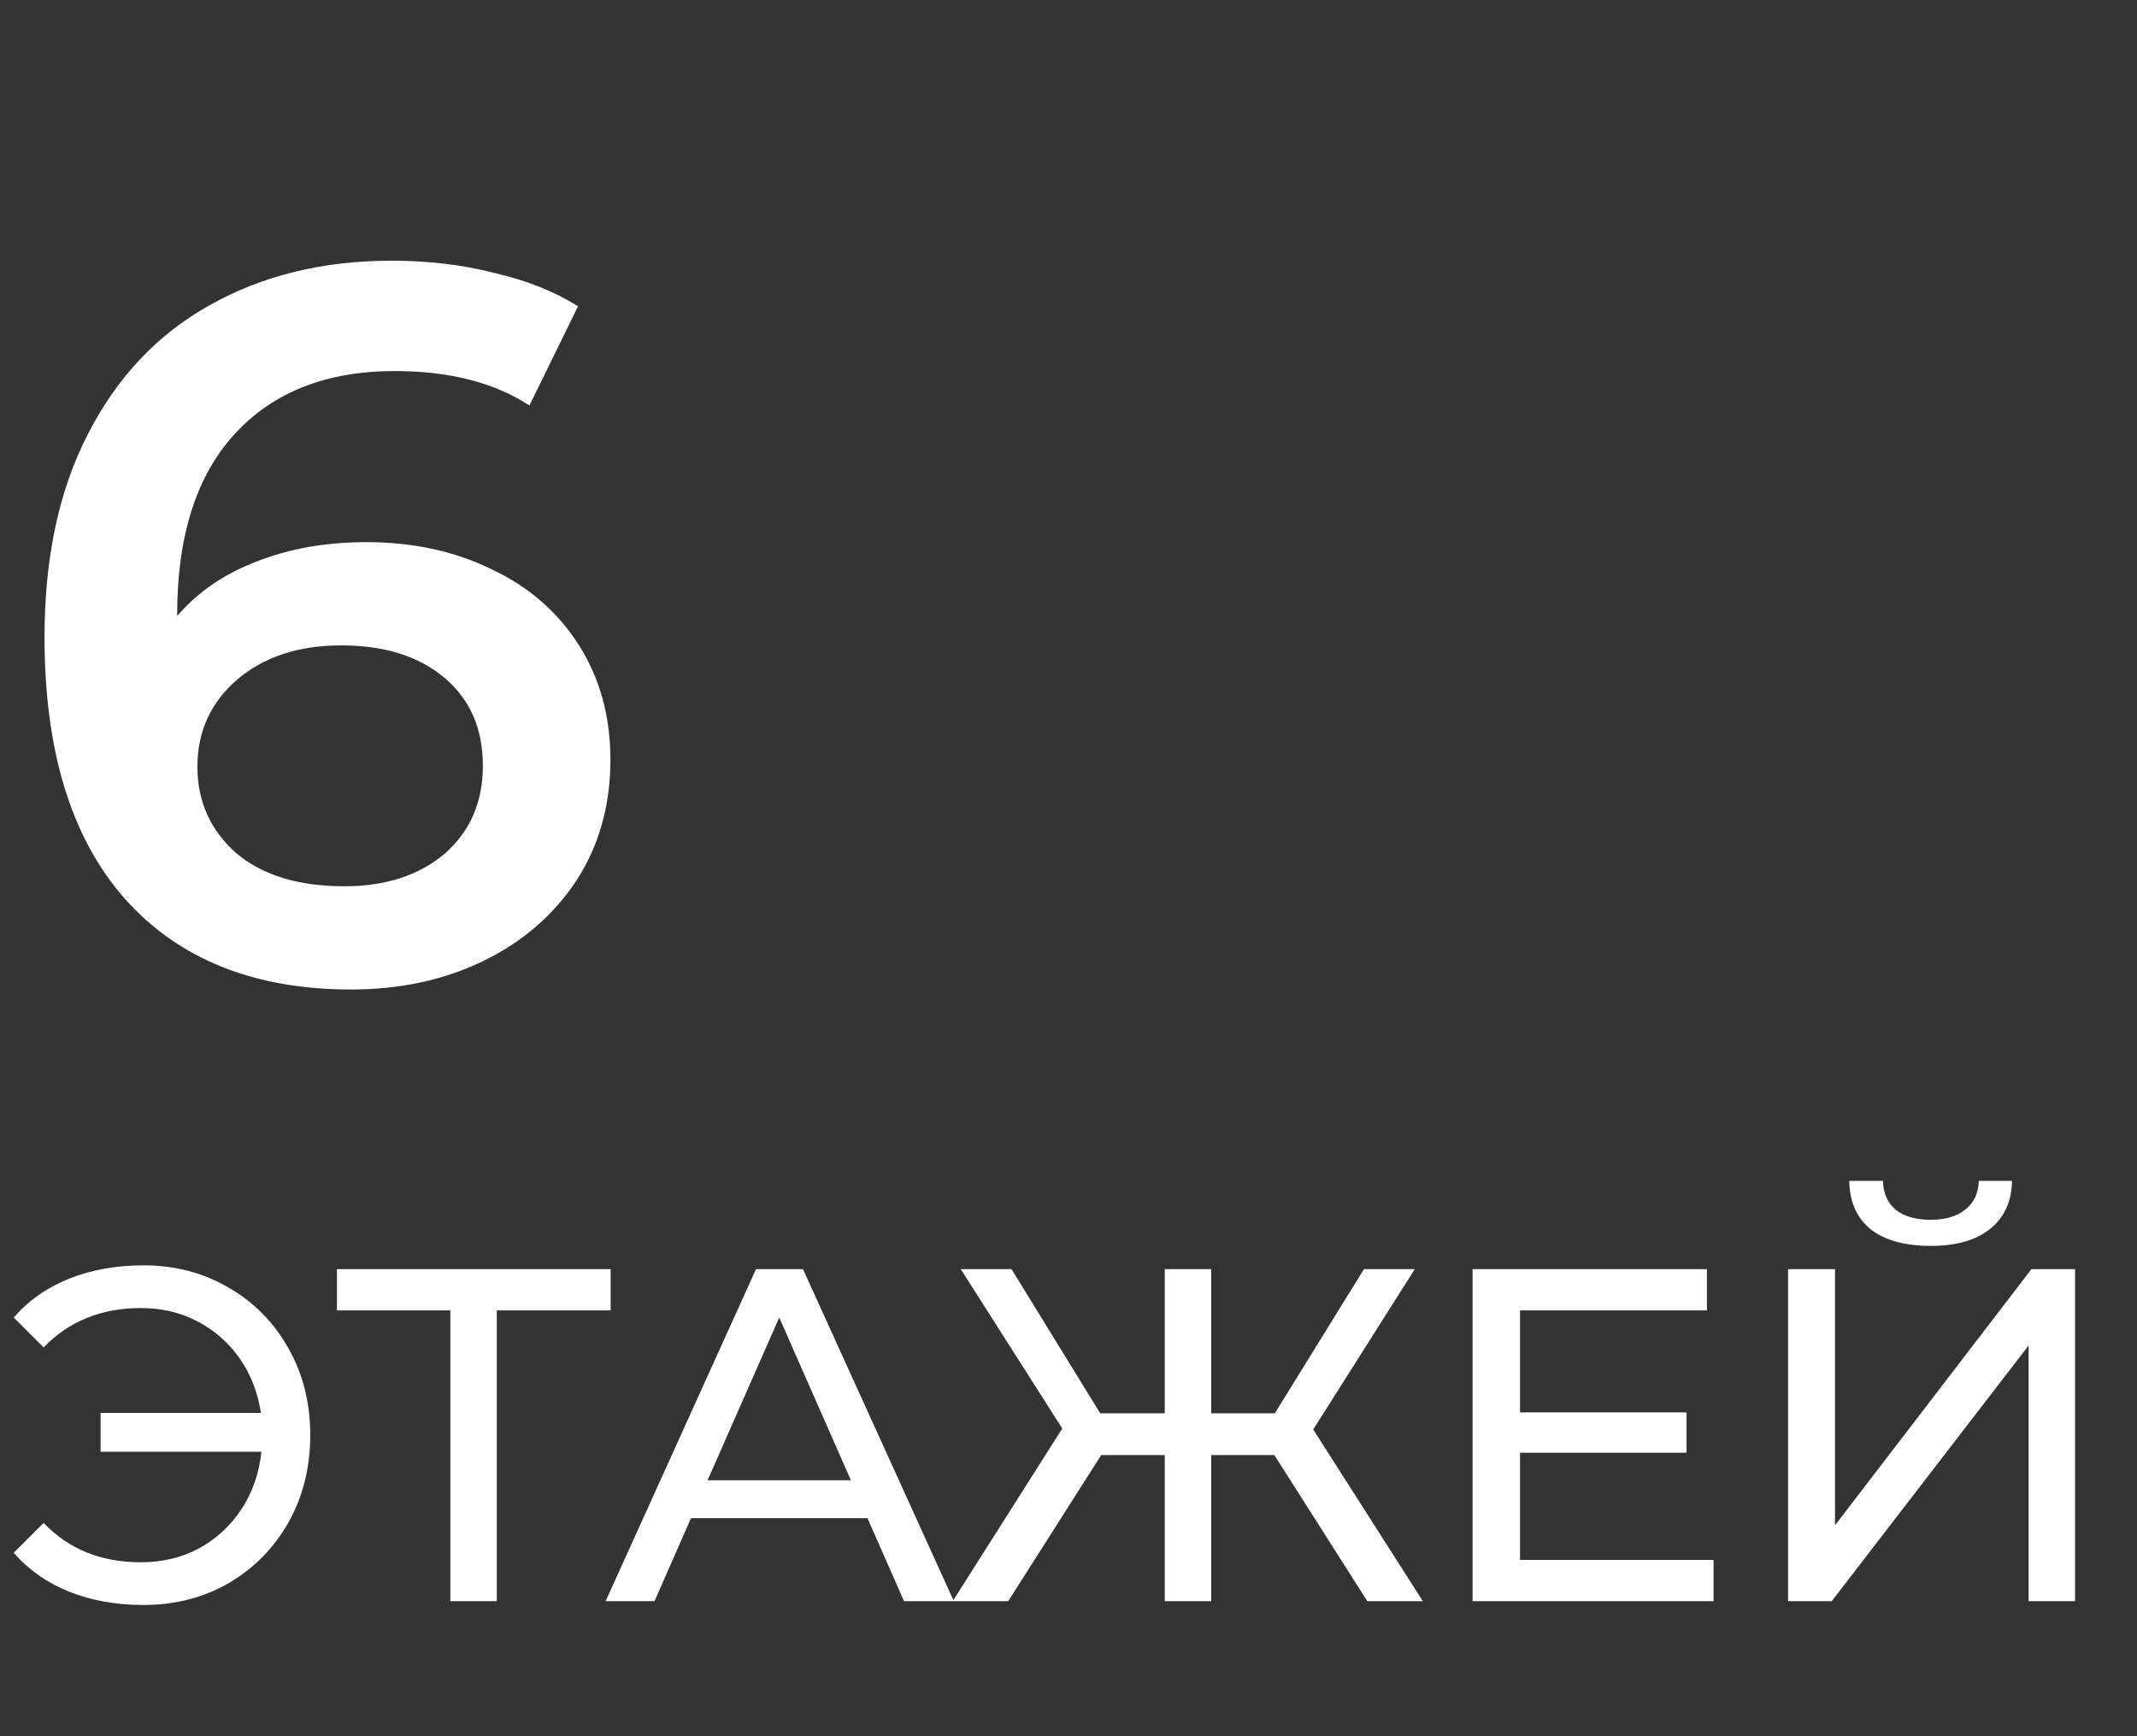
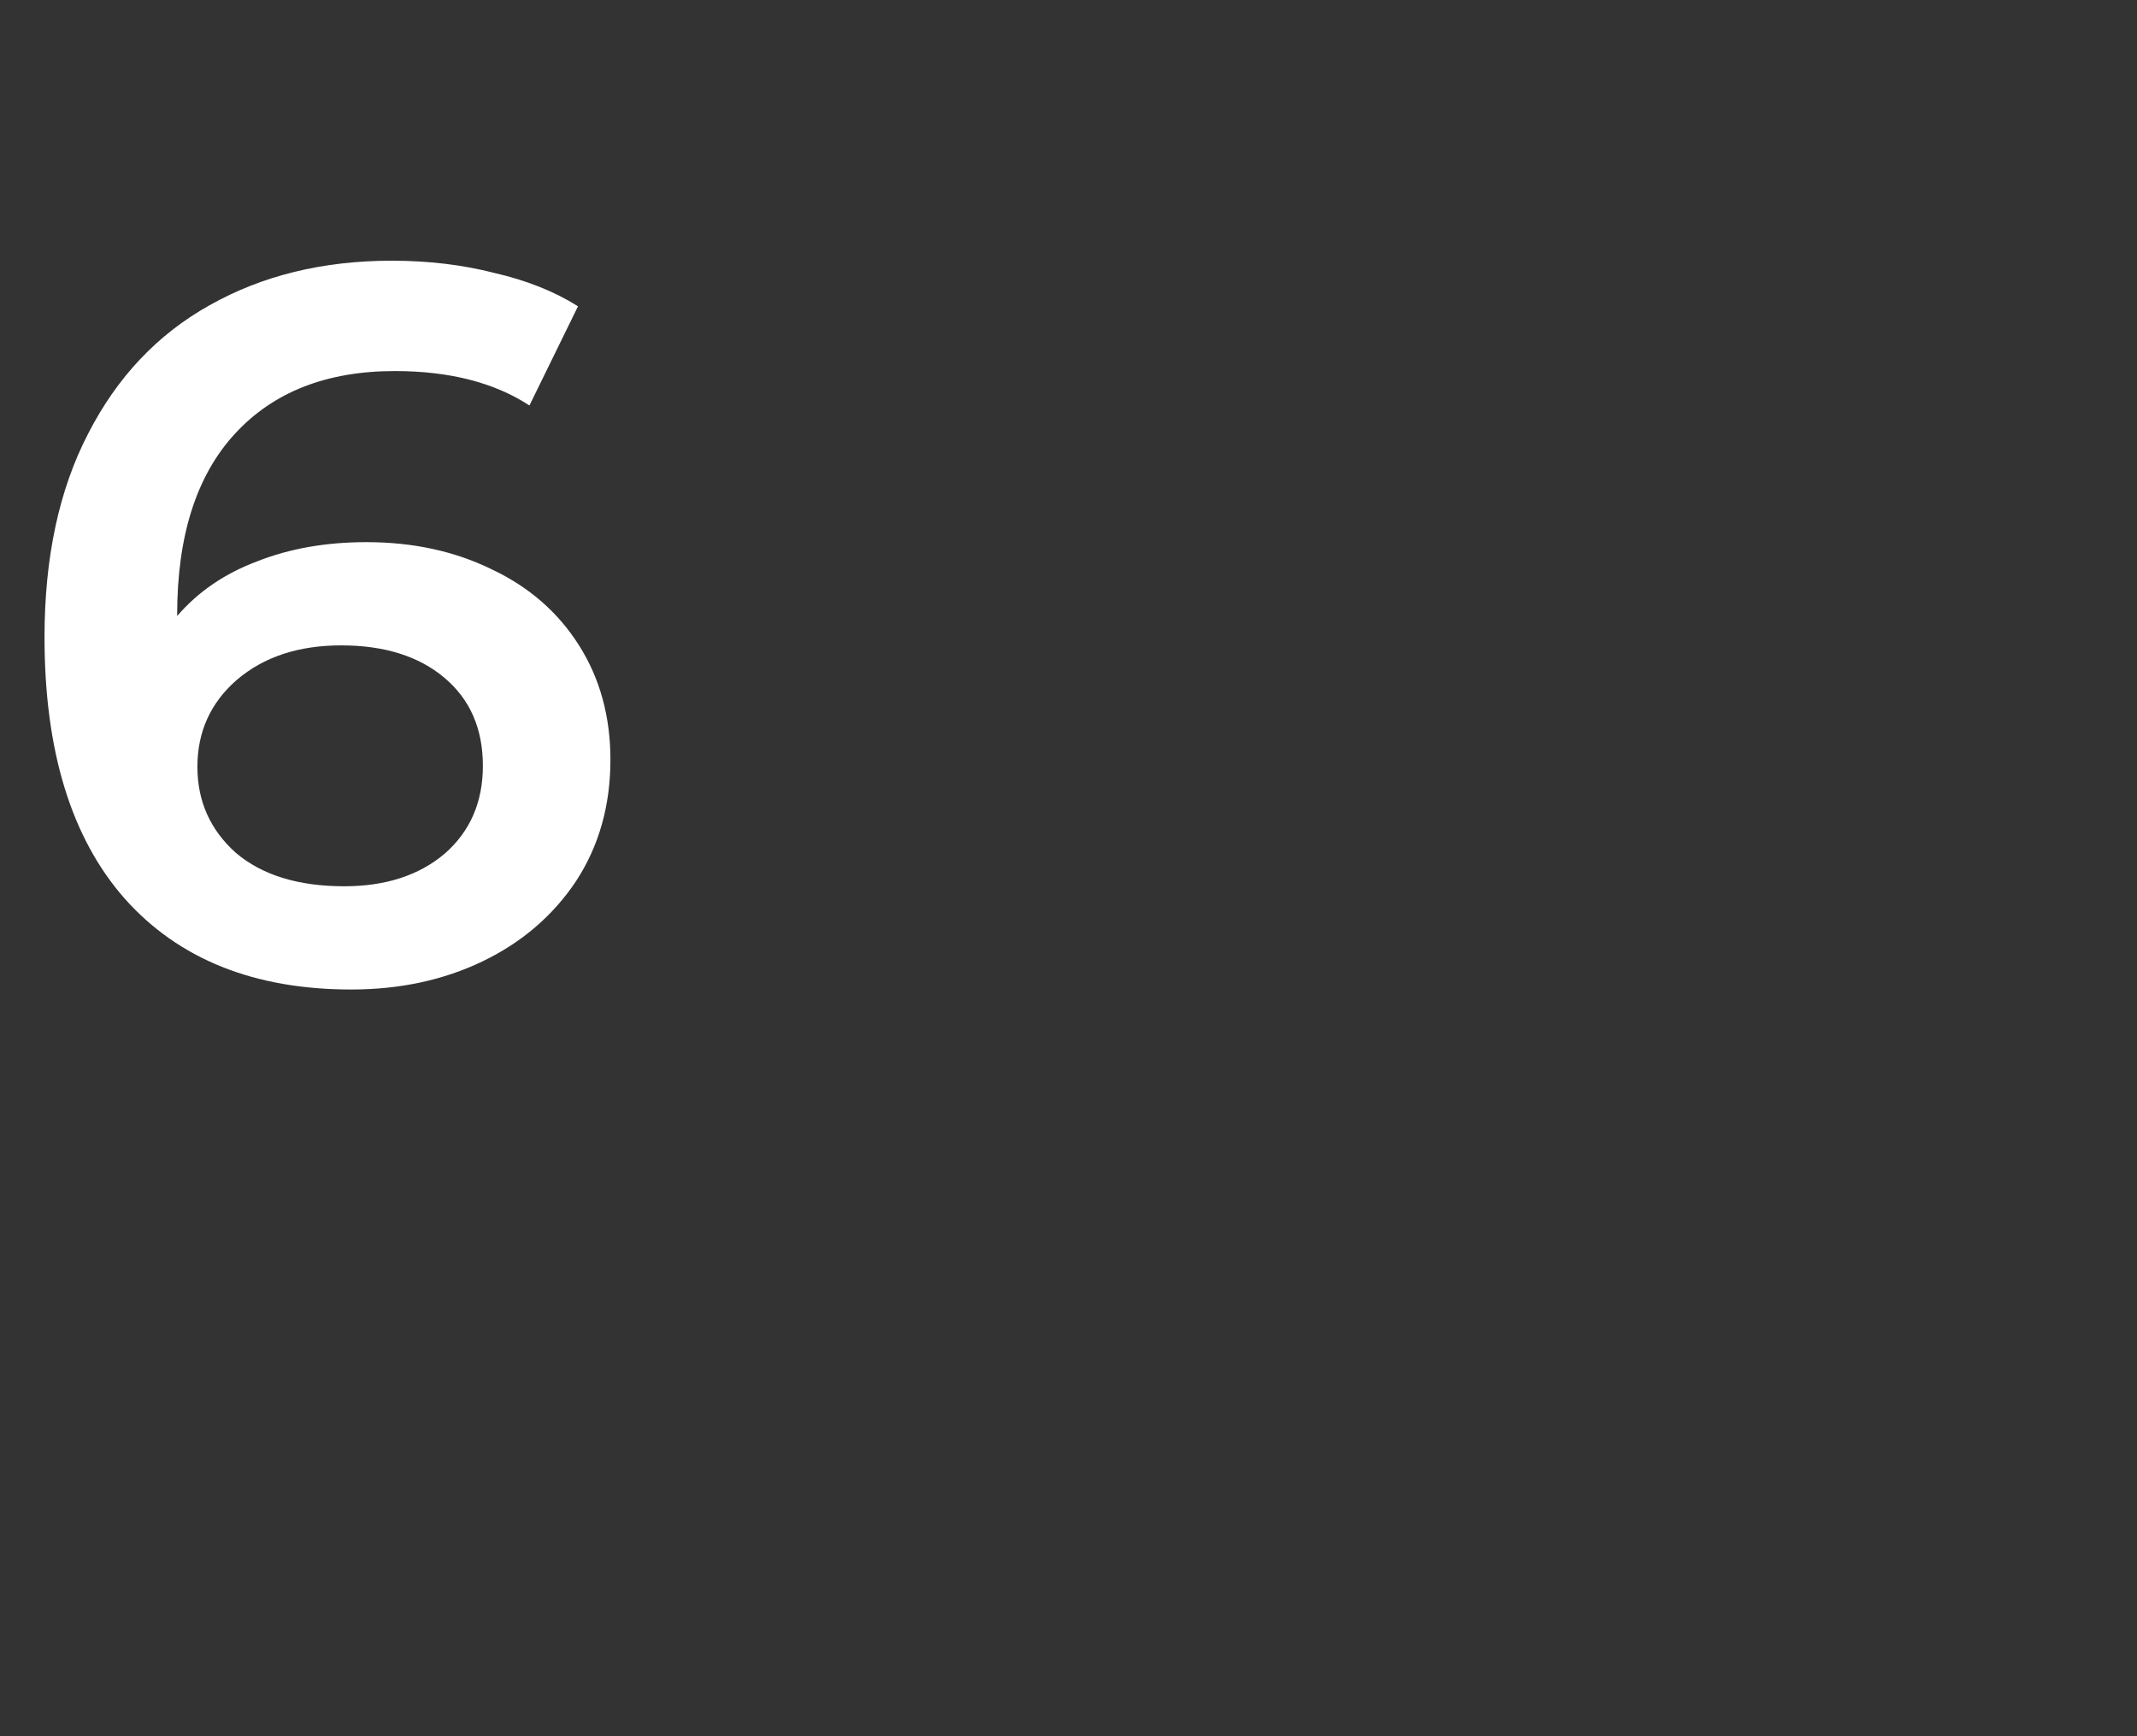
<svg xmlns="http://www.w3.org/2000/svg" width="48" height="39" viewBox="0 0 48 39" fill="none">
  <rect x="0" y="0" width="48" height="39" fill="#333333" stroke="none" />
  <path d="M8.231 12.178C9.277 12.178 10.217 12.382 11.05 12.791C11.884 13.185 12.536 13.754 13.006 14.497C13.476 15.239 13.711 16.096 13.711 17.066C13.711 18.097 13.453 19.006 12.938 19.794C12.422 20.567 11.725 21.166 10.846 21.591C9.967 22.015 8.981 22.227 7.89 22.227C5.707 22.227 4.009 21.545 2.797 20.181C1.599 18.817 1 16.861 1 14.315C1 12.526 1.326 11.003 1.978 9.745C2.63 8.471 3.539 7.509 4.707 6.857C5.889 6.19 7.253 5.856 8.799 5.856C9.618 5.856 10.383 5.947 11.096 6.129C11.823 6.296 12.453 6.546 12.983 6.88L11.892 9.108C11.103 8.593 10.095 8.335 8.868 8.335C7.337 8.335 6.139 8.805 5.275 9.745C4.411 10.684 3.979 12.041 3.979 13.815V13.837C4.449 13.292 5.048 12.882 5.775 12.61C6.503 12.322 7.321 12.178 8.231 12.178ZM7.731 19.908C8.655 19.908 9.406 19.666 9.982 19.181C10.558 18.68 10.846 18.021 10.846 17.202C10.846 16.369 10.558 15.709 9.982 15.224C9.406 14.739 8.633 14.497 7.662 14.497C6.708 14.497 5.927 14.754 5.321 15.27C4.729 15.785 4.434 16.437 4.434 17.225C4.434 17.998 4.722 18.642 5.298 19.158C5.889 19.658 6.7 19.908 7.731 19.908Z" fill="white" />
-   <path d="M3.218 28.423C3.928 28.423 4.568 28.59 5.136 28.924C5.704 29.25 6.152 29.705 6.479 30.288C6.805 30.863 6.969 31.513 6.969 32.237C6.969 32.962 6.805 33.616 6.479 34.198C6.152 34.774 5.704 35.228 5.136 35.562C4.568 35.889 3.928 36.052 3.218 36.052C2.607 36.052 2.053 35.953 1.556 35.754C1.058 35.555 0.643 35.264 0.309 34.88L0.98 34.209C1.542 34.798 2.27 35.093 3.165 35.093C3.641 35.093 4.074 34.99 4.465 34.784C4.855 34.571 5.175 34.276 5.424 33.9C5.672 33.523 5.821 33.093 5.871 32.611H2.259V31.737H5.861C5.79 31.275 5.63 30.866 5.381 30.511C5.132 30.156 4.816 29.879 4.433 29.68C4.049 29.481 3.626 29.382 3.165 29.382C2.277 29.382 1.549 29.677 0.98 30.266L0.309 29.595C0.643 29.211 1.058 28.92 1.556 28.721C2.06 28.522 2.614 28.423 3.218 28.423ZM13.716 29.435H11.159V35.967H10.115V29.435H7.568V28.508H13.716V29.435ZM19.485 34.102H15.521L14.701 35.967H13.603L16.981 28.508H18.036L21.425 35.967H20.306L19.485 34.102ZM19.112 33.25L17.503 29.595L15.894 33.25H19.112ZM28.624 32.685H27.206V35.967H26.162V32.685H24.734L22.646 35.967H21.399L23.86 32.088L21.58 28.508H22.72L24.713 31.747H26.162V28.508H27.206V31.747H28.634L30.637 28.508H31.778L29.497 32.11L31.959 35.967H30.712L28.624 32.685ZM38.489 35.04V35.967H33.076V28.508H38.34V29.435H34.142V31.726H37.882V32.632H34.142V35.04H38.489ZM40.163 28.508H41.217V34.262L45.629 28.508H46.609V35.967H45.565V30.224L41.143 35.967H40.163V28.508ZM43.37 27.986C42.787 27.986 42.336 27.862 42.017 27.613C41.704 27.357 41.544 26.995 41.537 26.526H42.294C42.301 26.803 42.397 27.02 42.581 27.176C42.773 27.325 43.036 27.4 43.37 27.4C43.689 27.4 43.945 27.325 44.137 27.176C44.336 27.02 44.439 26.803 44.446 26.526H45.192C45.185 26.988 45.021 27.347 44.702 27.602C44.389 27.858 43.945 27.986 43.37 27.986Z" fill="white" />
</svg>